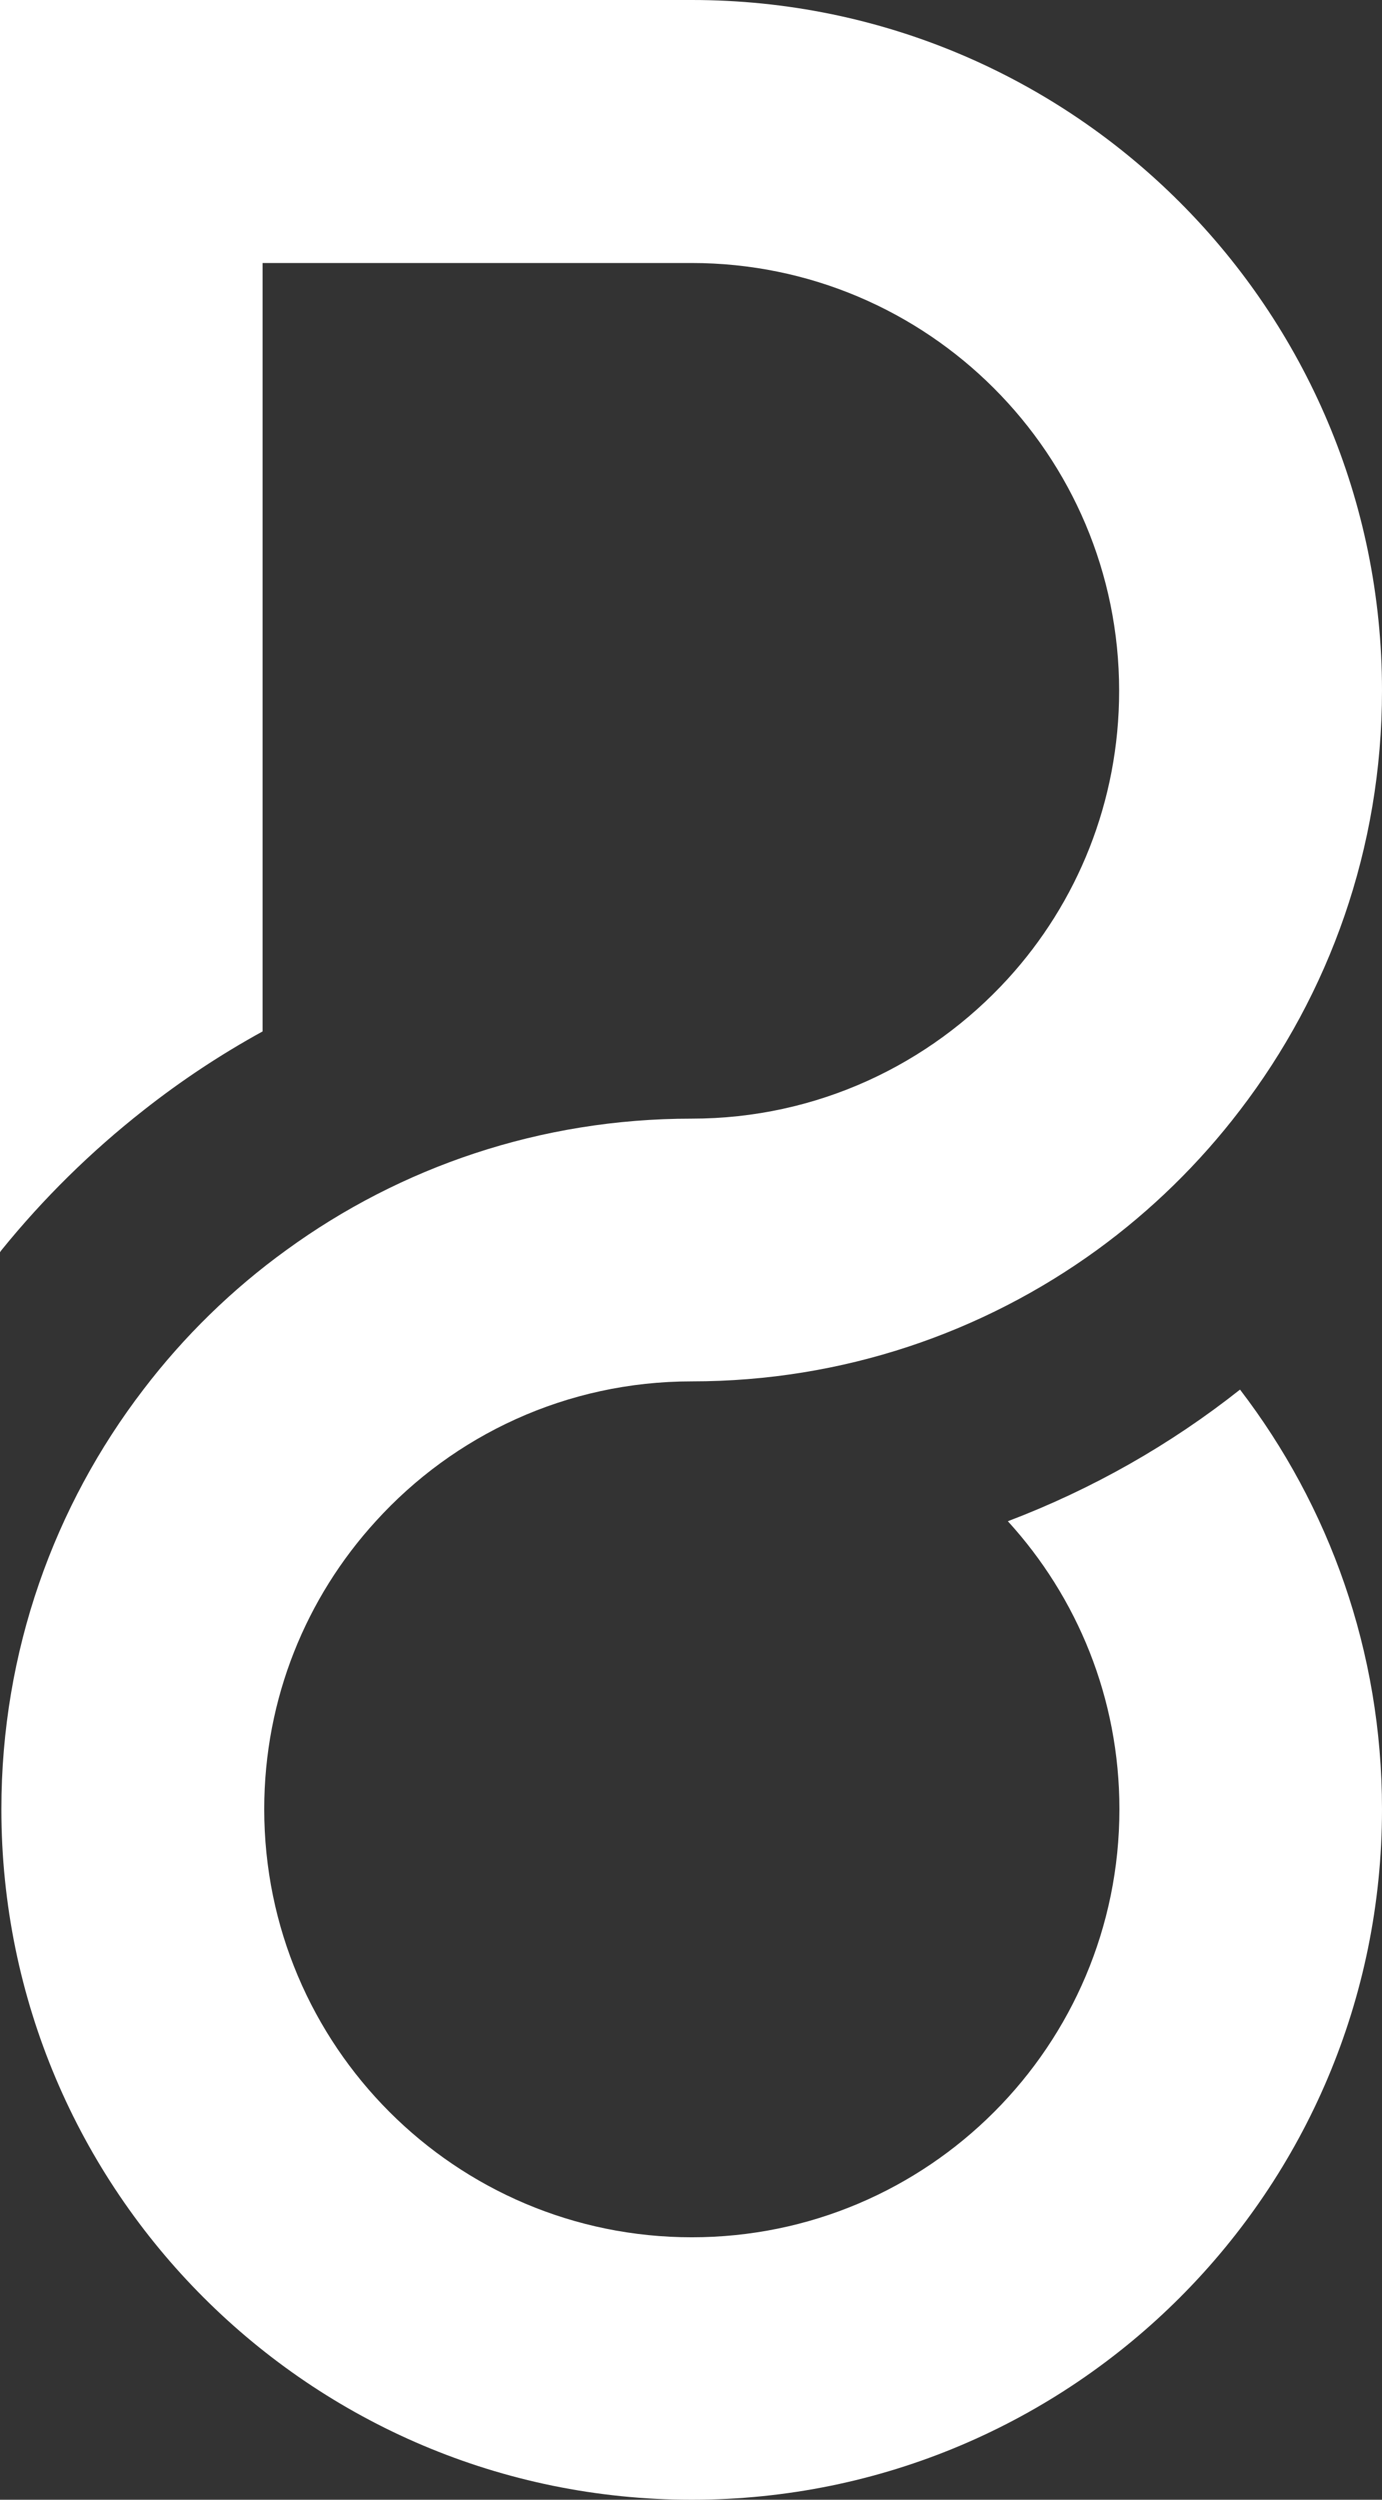
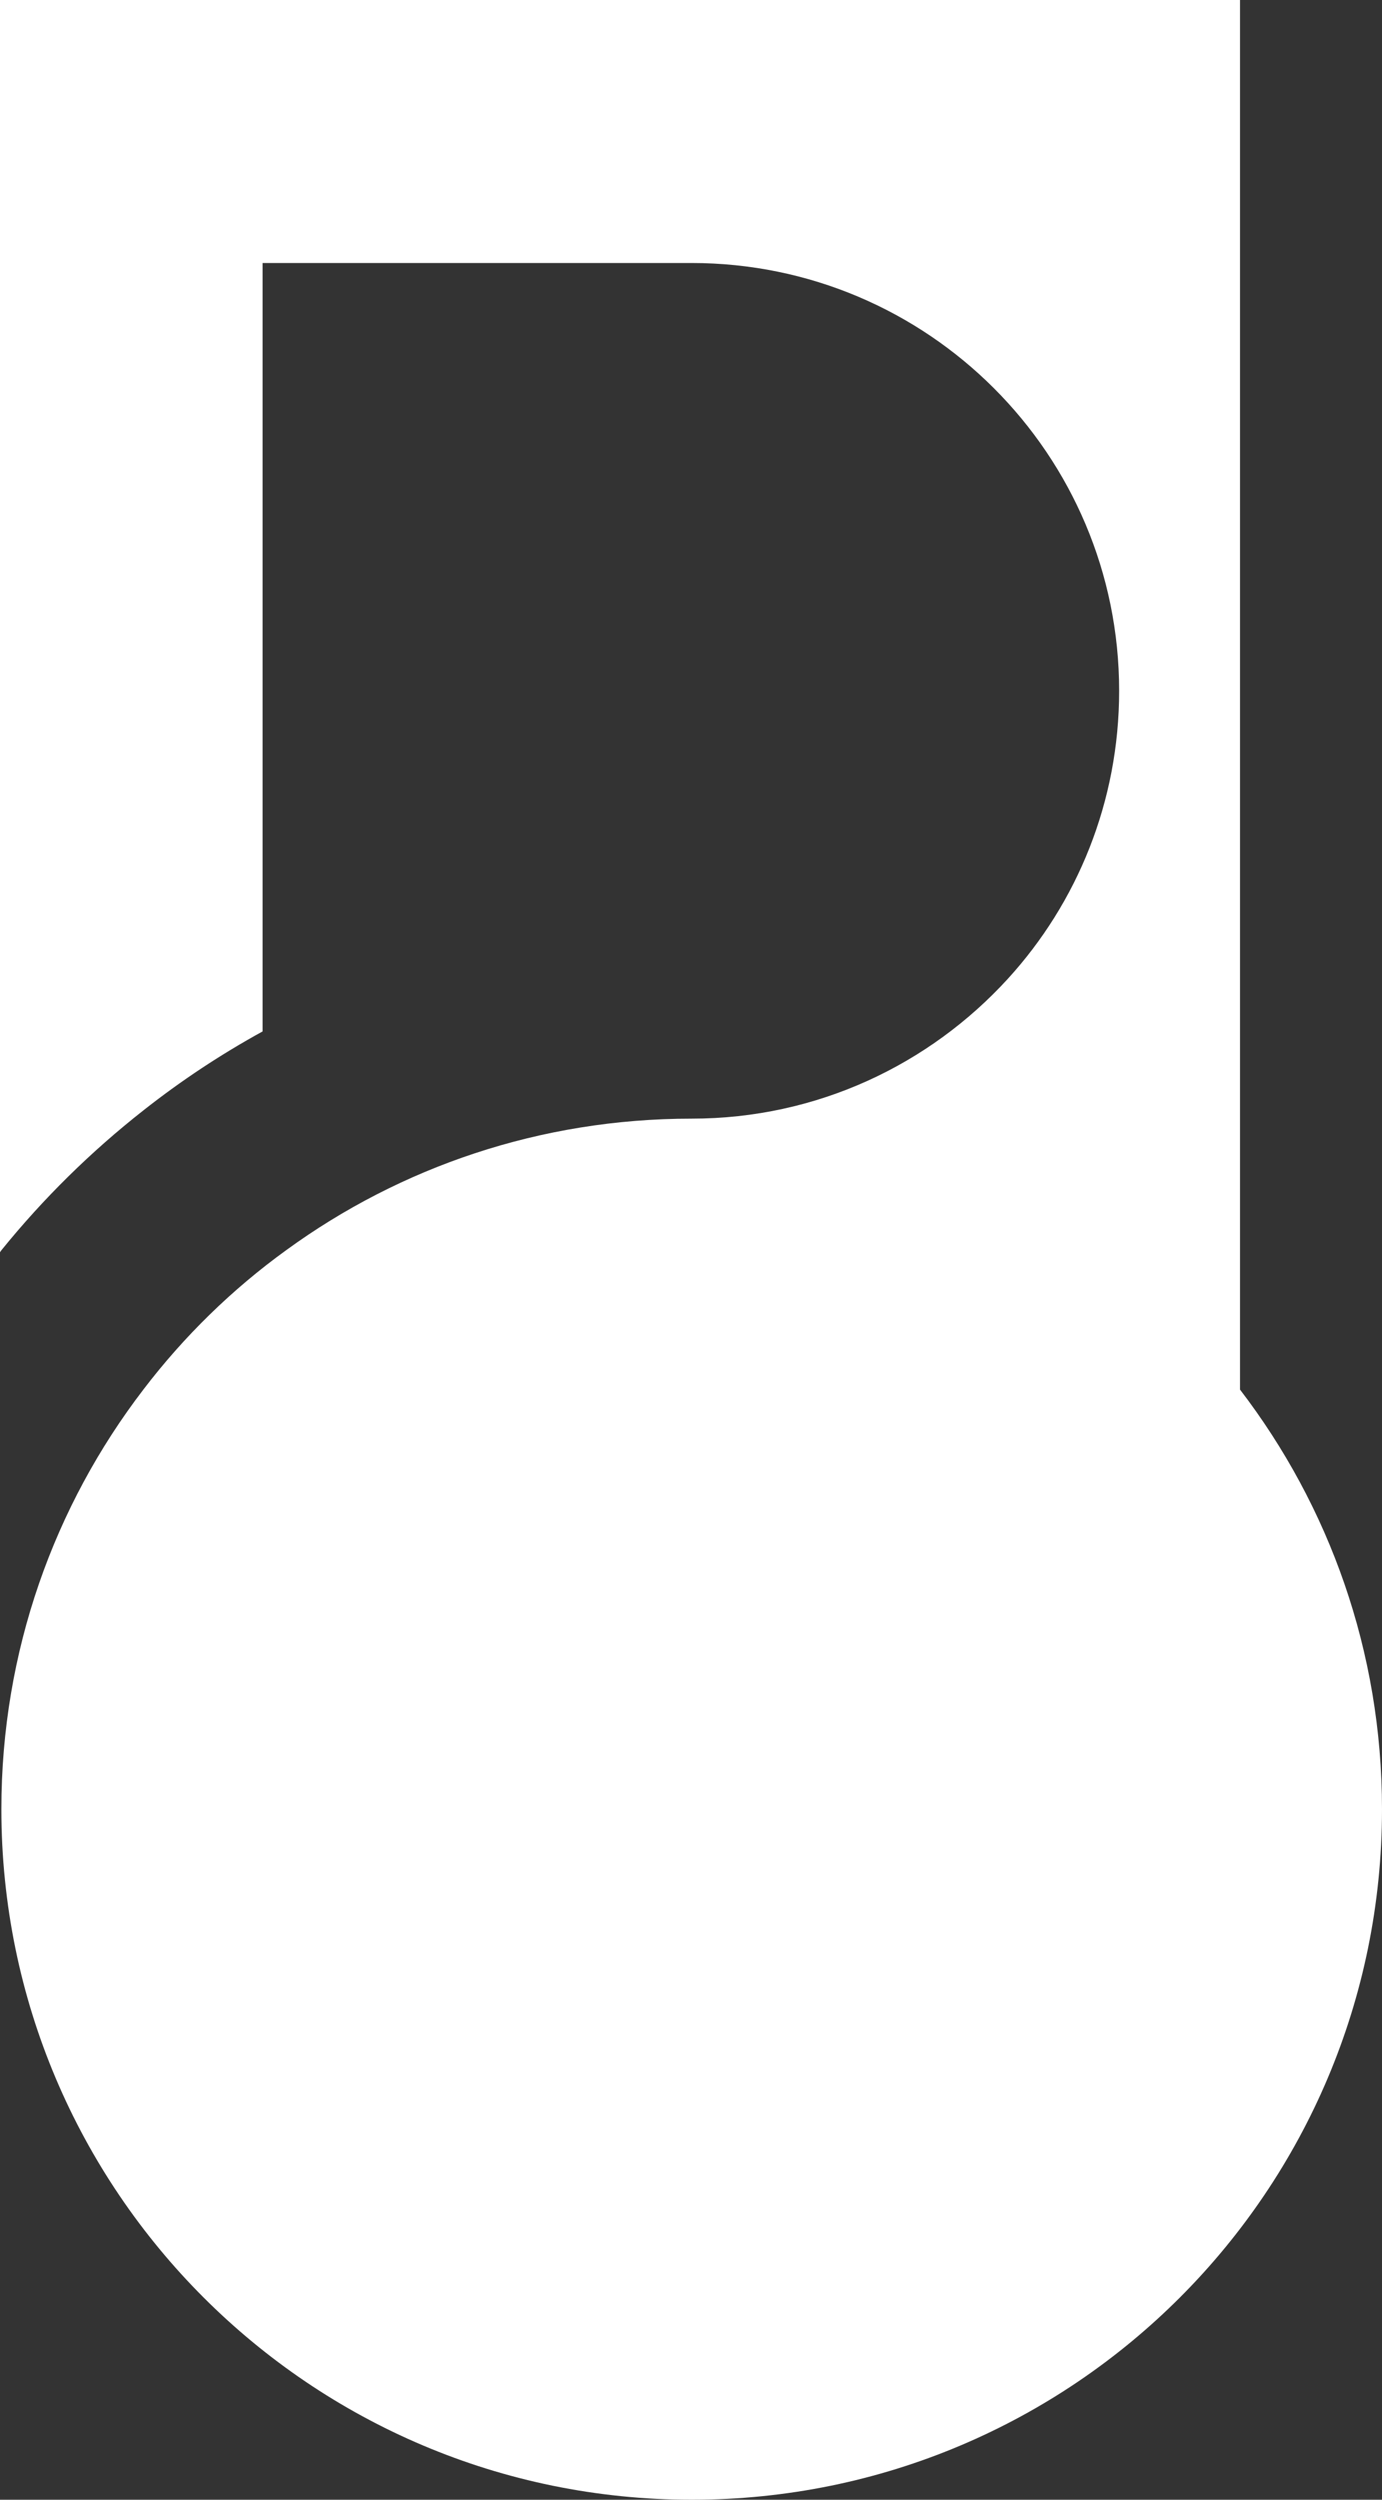
<svg xmlns="http://www.w3.org/2000/svg" id="_Слой_2" data-name="Слой 2" viewBox="0 0 50.42 91.15">
  <rect x="0" y="0" width="50.42" height="91.15" fill="#333333" stroke="none" />
  <defs>
    <style> .cls-1 { fill: #fff; } </style>
  </defs>
  <g id="_Слой_1-2" data-name="Слой 1">
-     <path class="cls-1" d="M45.24,50.67c3.25,4.24,5.18,9.54,5.18,15.3,0,13.91-11.27,25.18-25.18,25.18S.05,79.88,.05,65.97c0-5.76,1.93-11.06,5.18-15.3,1.48-1.94,3.24-3.66,5.22-5.09,4.15-3.02,9.26-4.79,14.78-4.79,4.58,0,8.68-1.97,11.54-5.1,2.53-2.77,4.06-6.46,4.06-10.5,0-8.62-6.98-15.6-15.6-15.6H9.58v28.02c-1.53,.84-2.98,1.8-4.35,2.88-1.91,1.5-3.65,3.21-5.18,5.1-.02,.02-.03,.05-.05,.07V0H25.24c13.91,0,25.18,11.28,25.18,25.18,0,5.76-1.93,11.06-5.18,15.3-1.48,1.94-3.24,3.66-5.22,5.1-4.15,3.01-9.26,4.79-14.78,4.79-4.57,0-8.68,1.96-11.53,5.1-2.53,2.77-4.07,6.45-4.07,10.5,0,8.62,6.98,15.61,15.6,15.61s15.6-6.99,15.6-15.61c0-4.05-1.54-7.73-4.07-10.5,3.08-1.17,5.93-2.79,8.47-4.8" />
+     <path class="cls-1" d="M45.24,50.67c3.25,4.24,5.18,9.54,5.18,15.3,0,13.91-11.27,25.18-25.18,25.18S.05,79.88,.05,65.97c0-5.76,1.93-11.06,5.18-15.3,1.48-1.94,3.24-3.66,5.22-5.09,4.15-3.02,9.26-4.79,14.78-4.79,4.58,0,8.68-1.97,11.54-5.1,2.53-2.77,4.06-6.46,4.06-10.5,0-8.62-6.98-15.6-15.6-15.6H9.58v28.02c-1.53,.84-2.98,1.8-4.35,2.88-1.91,1.5-3.65,3.21-5.18,5.1-.02,.02-.03,.05-.05,.07V0H25.24s15.6-6.99,15.6-15.61c0-4.05-1.54-7.73-4.07-10.5,3.08-1.17,5.93-2.79,8.47-4.8" />
  </g>
</svg>